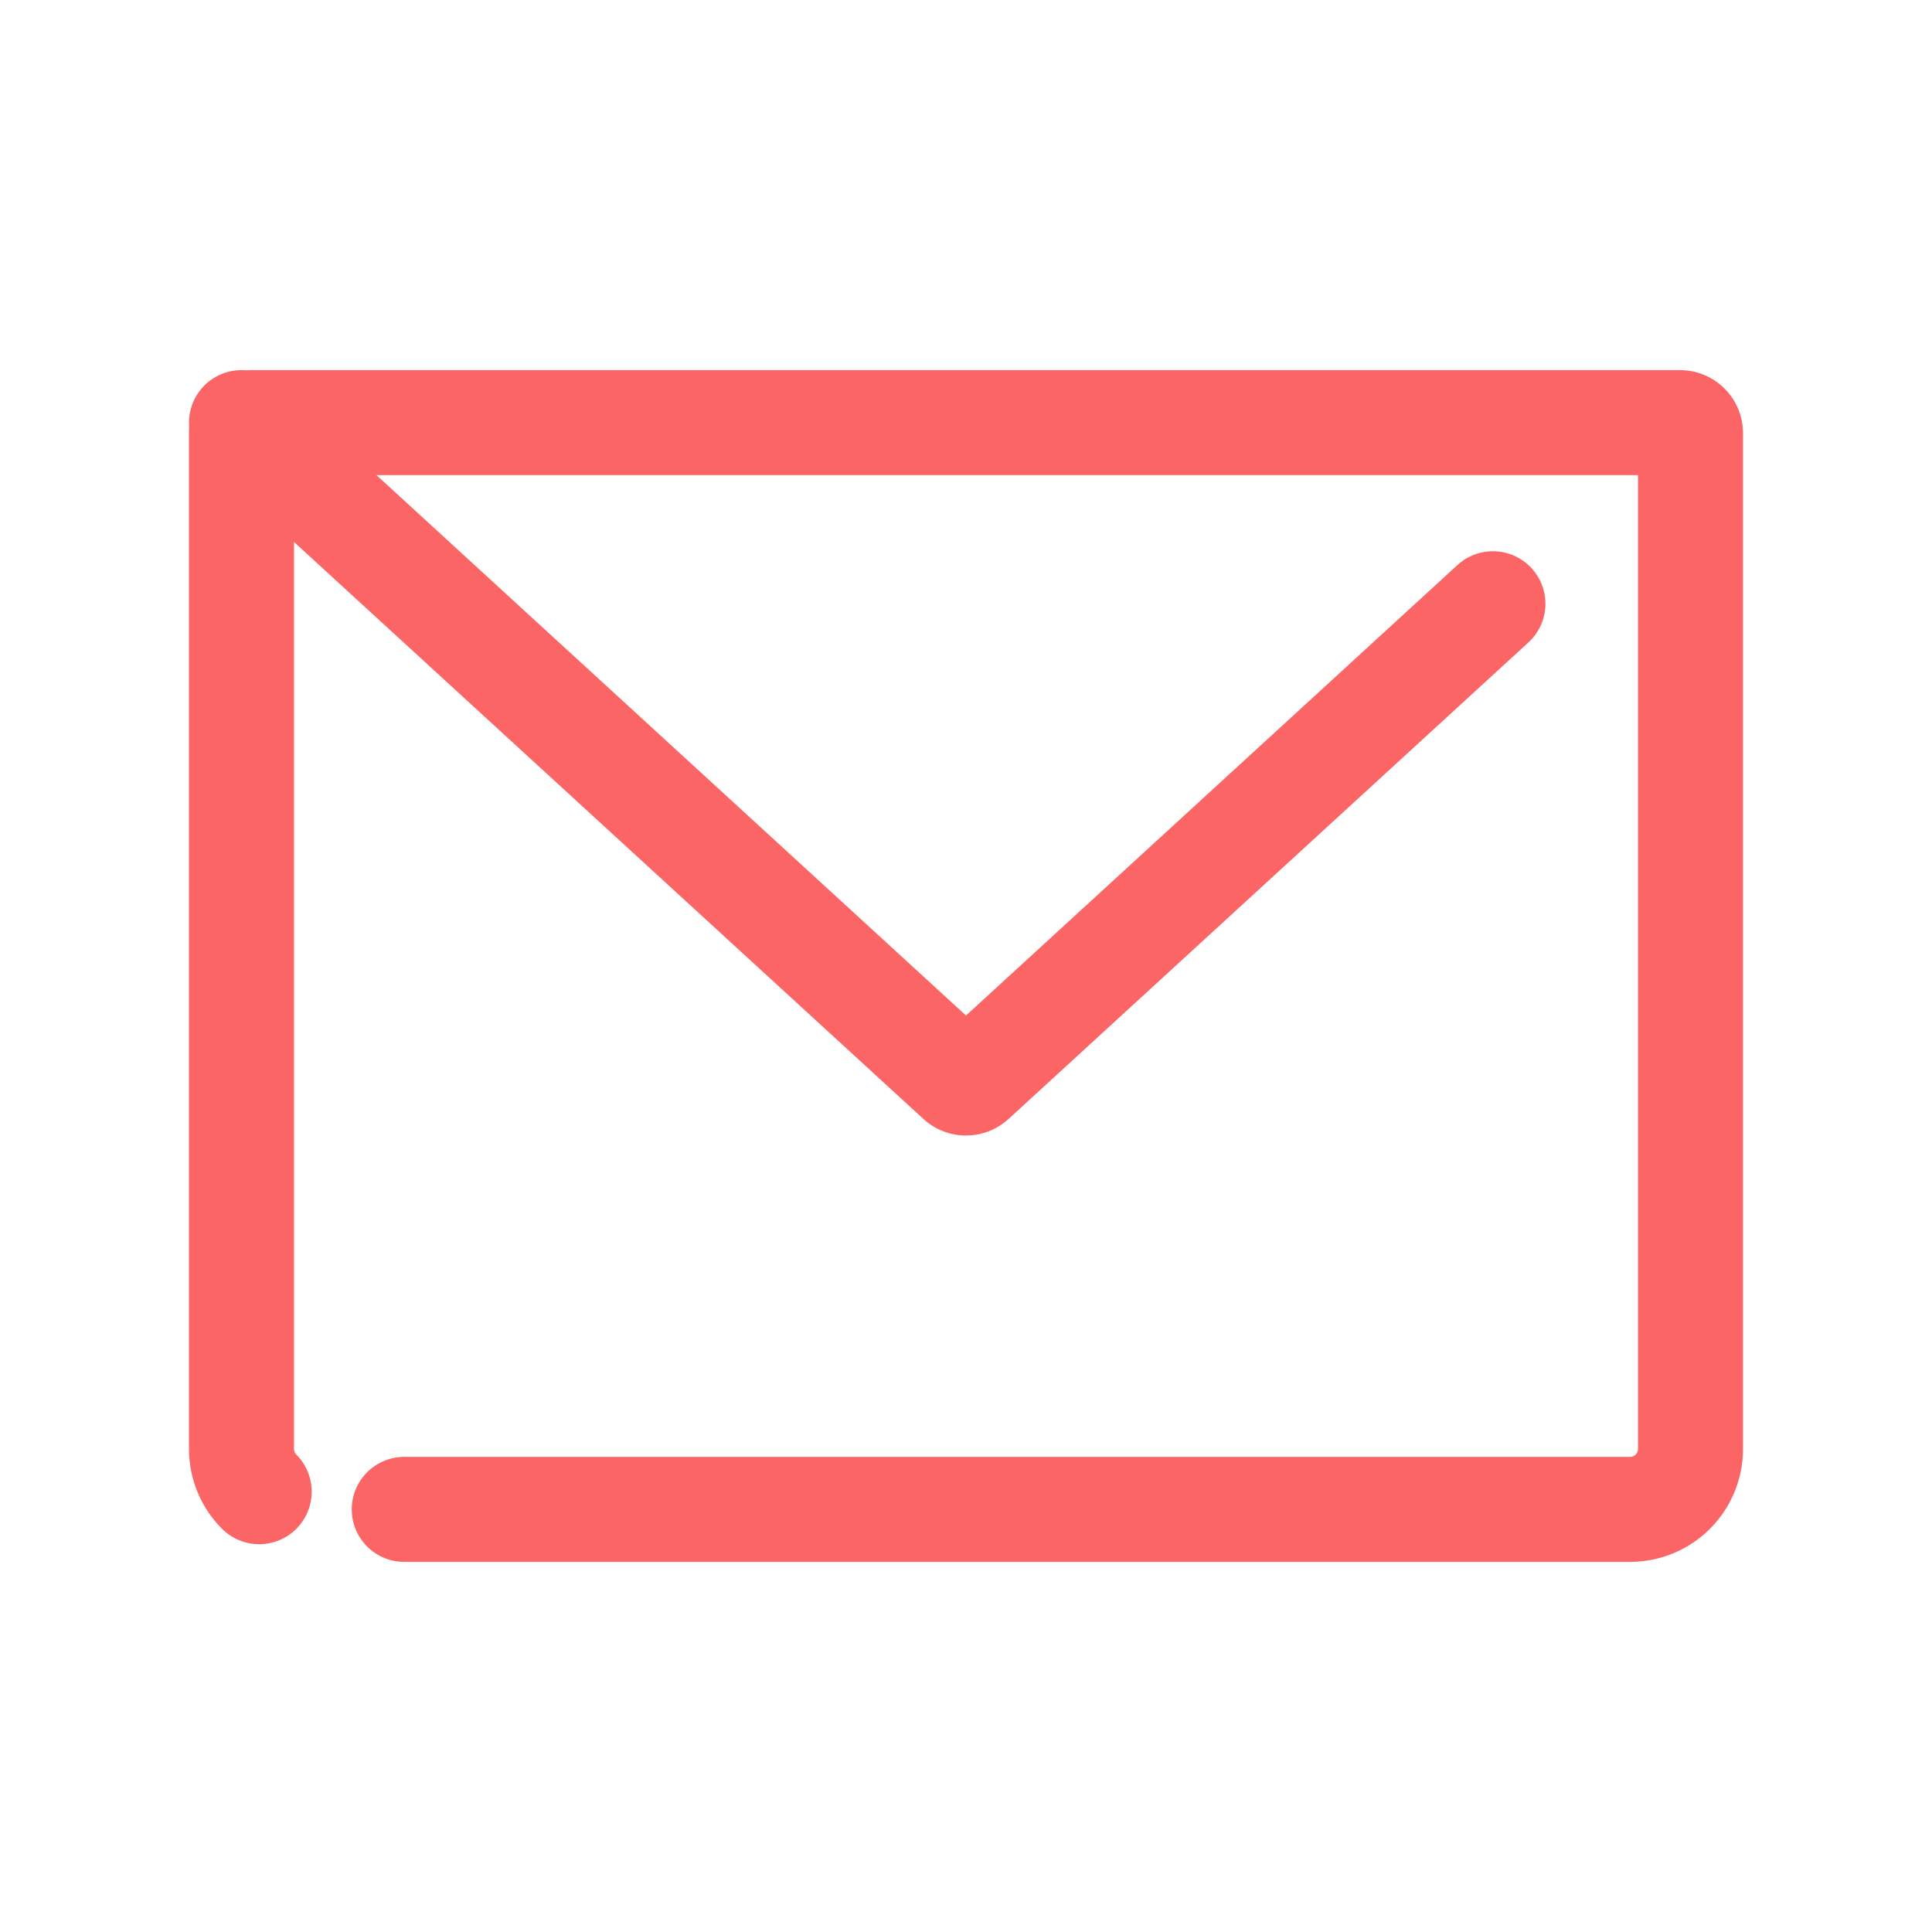
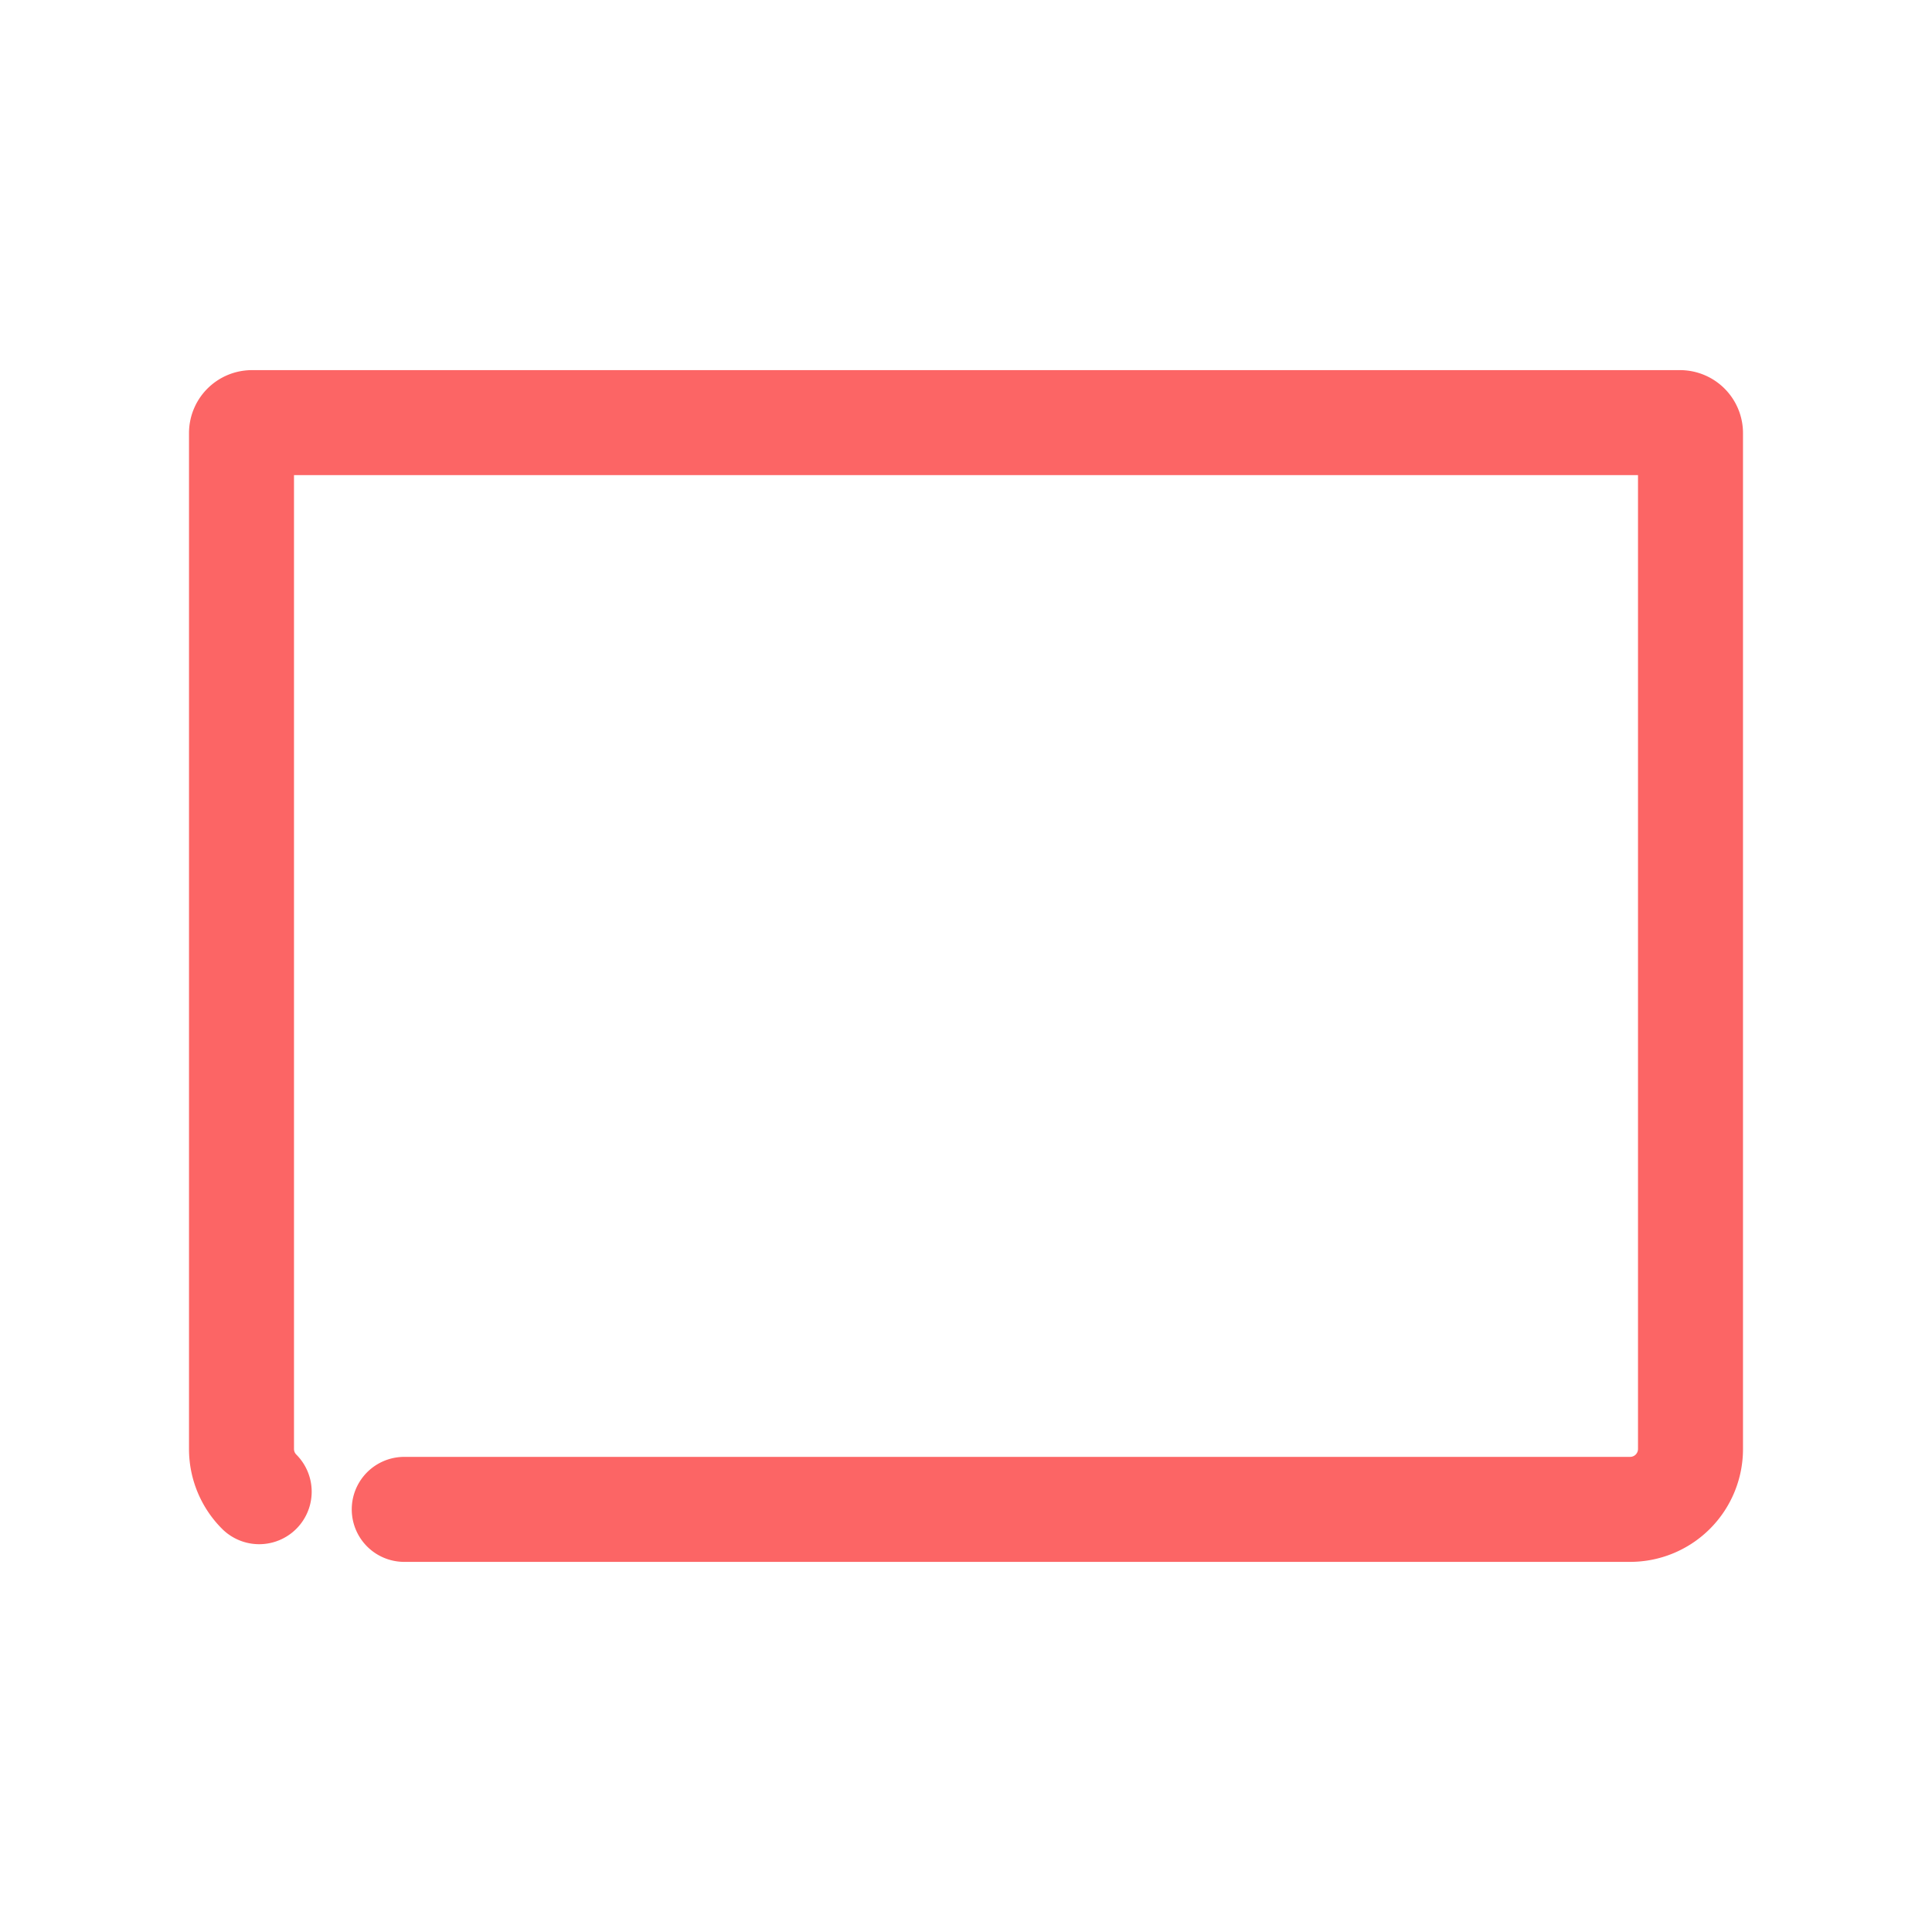
<svg xmlns="http://www.w3.org/2000/svg" width="184" height="184" fill="none">
-   <path stroke="#FC6565" stroke-linecap="round" stroke-linejoin="round" stroke-width="10" d="m23 40.25 68.324 62.631a1 1 0 0 0 1.352 0L142.182 57.5" />
  <path stroke="#FC6565" stroke-linecap="round" stroke-linejoin="round" stroke-width="10" d="M24.684 142.066A5.75 5.75 0 0 1 23 138V41.25a1 1 0 0 1 1-1h136a1 1 0 0 1 1 1V138a5.751 5.751 0 0 1-5.75 5.75H38.5" />
</svg>